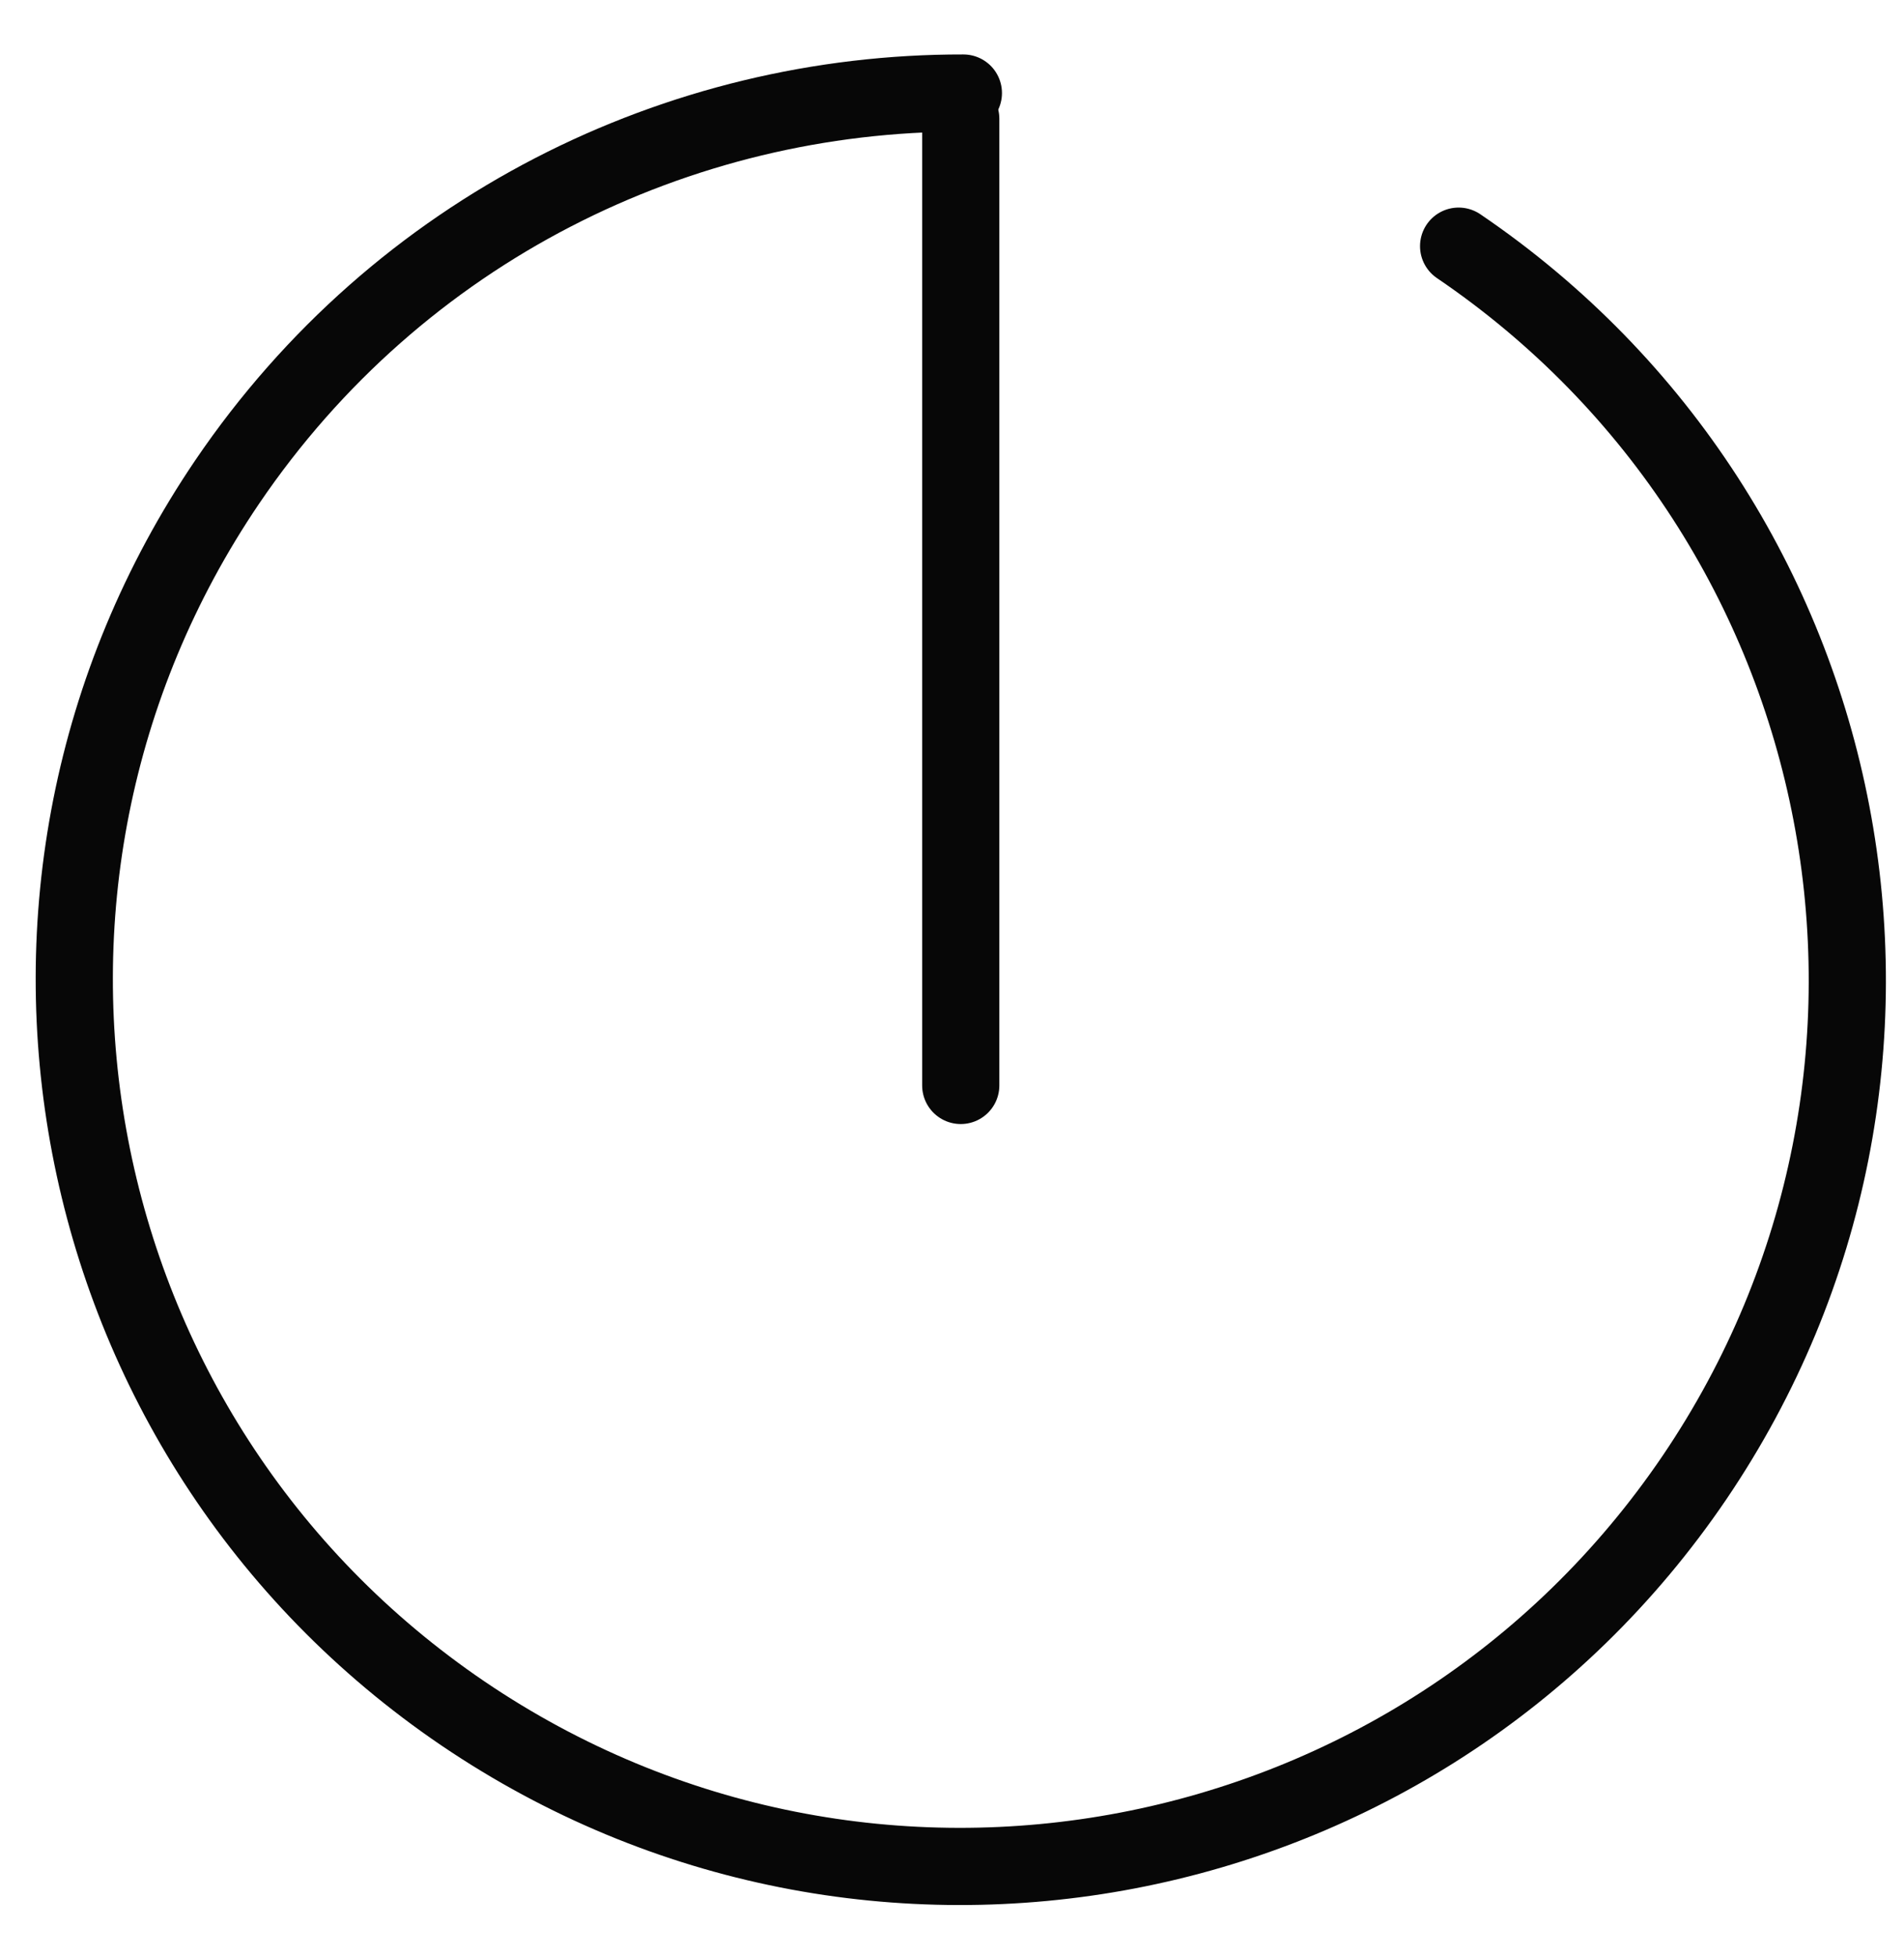
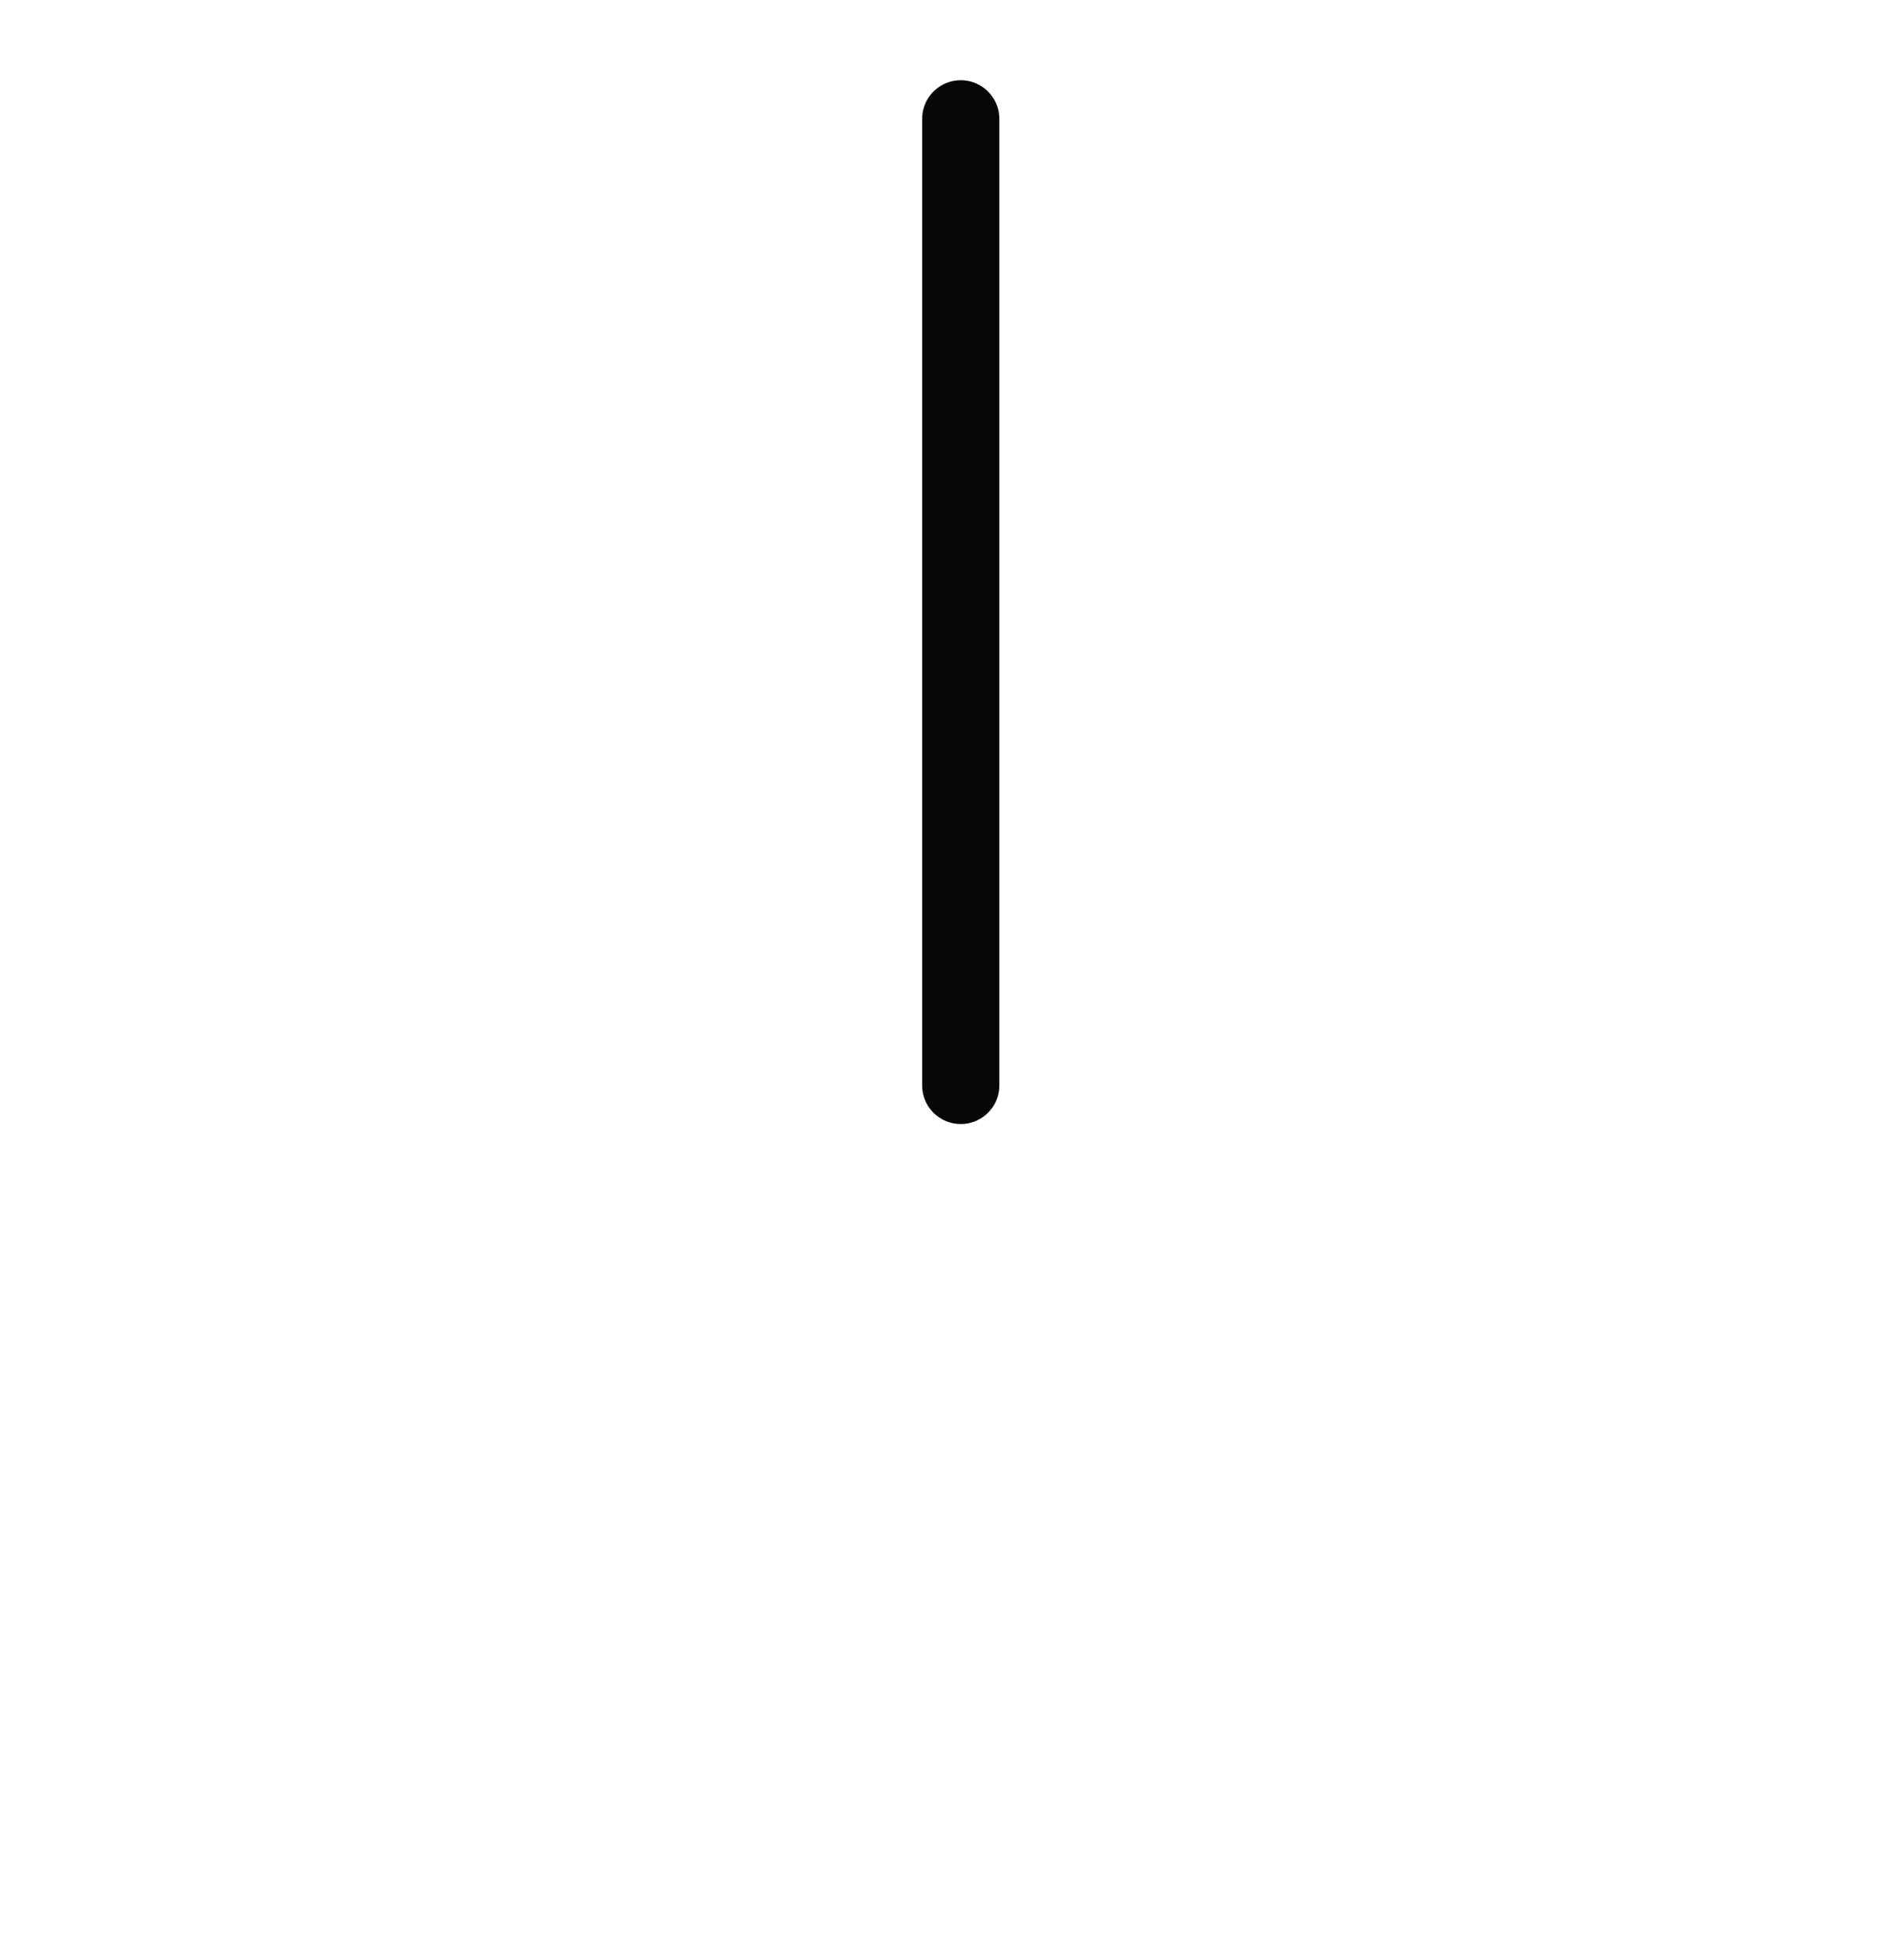
<svg xmlns="http://www.w3.org/2000/svg" width="37" height="38" viewBox="0 0 37 38" fill="none">
-   <path d="M18.721 1.808C13.19 1.797 7.754 4.444 4.415 9.365C-0.924 17.24 1.127 27.95 8.997 33.294C16.873 38.634 27.582 36.583 32.927 28.712C38.266 20.837 36.215 10.127 28.345 4.783" stroke="#070707" stroke-width="1.5" stroke-miterlimit="10" stroke-linecap="round" />
  <path d="M18.67 2.309V21.091" stroke="#070707" stroke-width="1.5" stroke-linecap="round" stroke-linejoin="round" />
</svg>